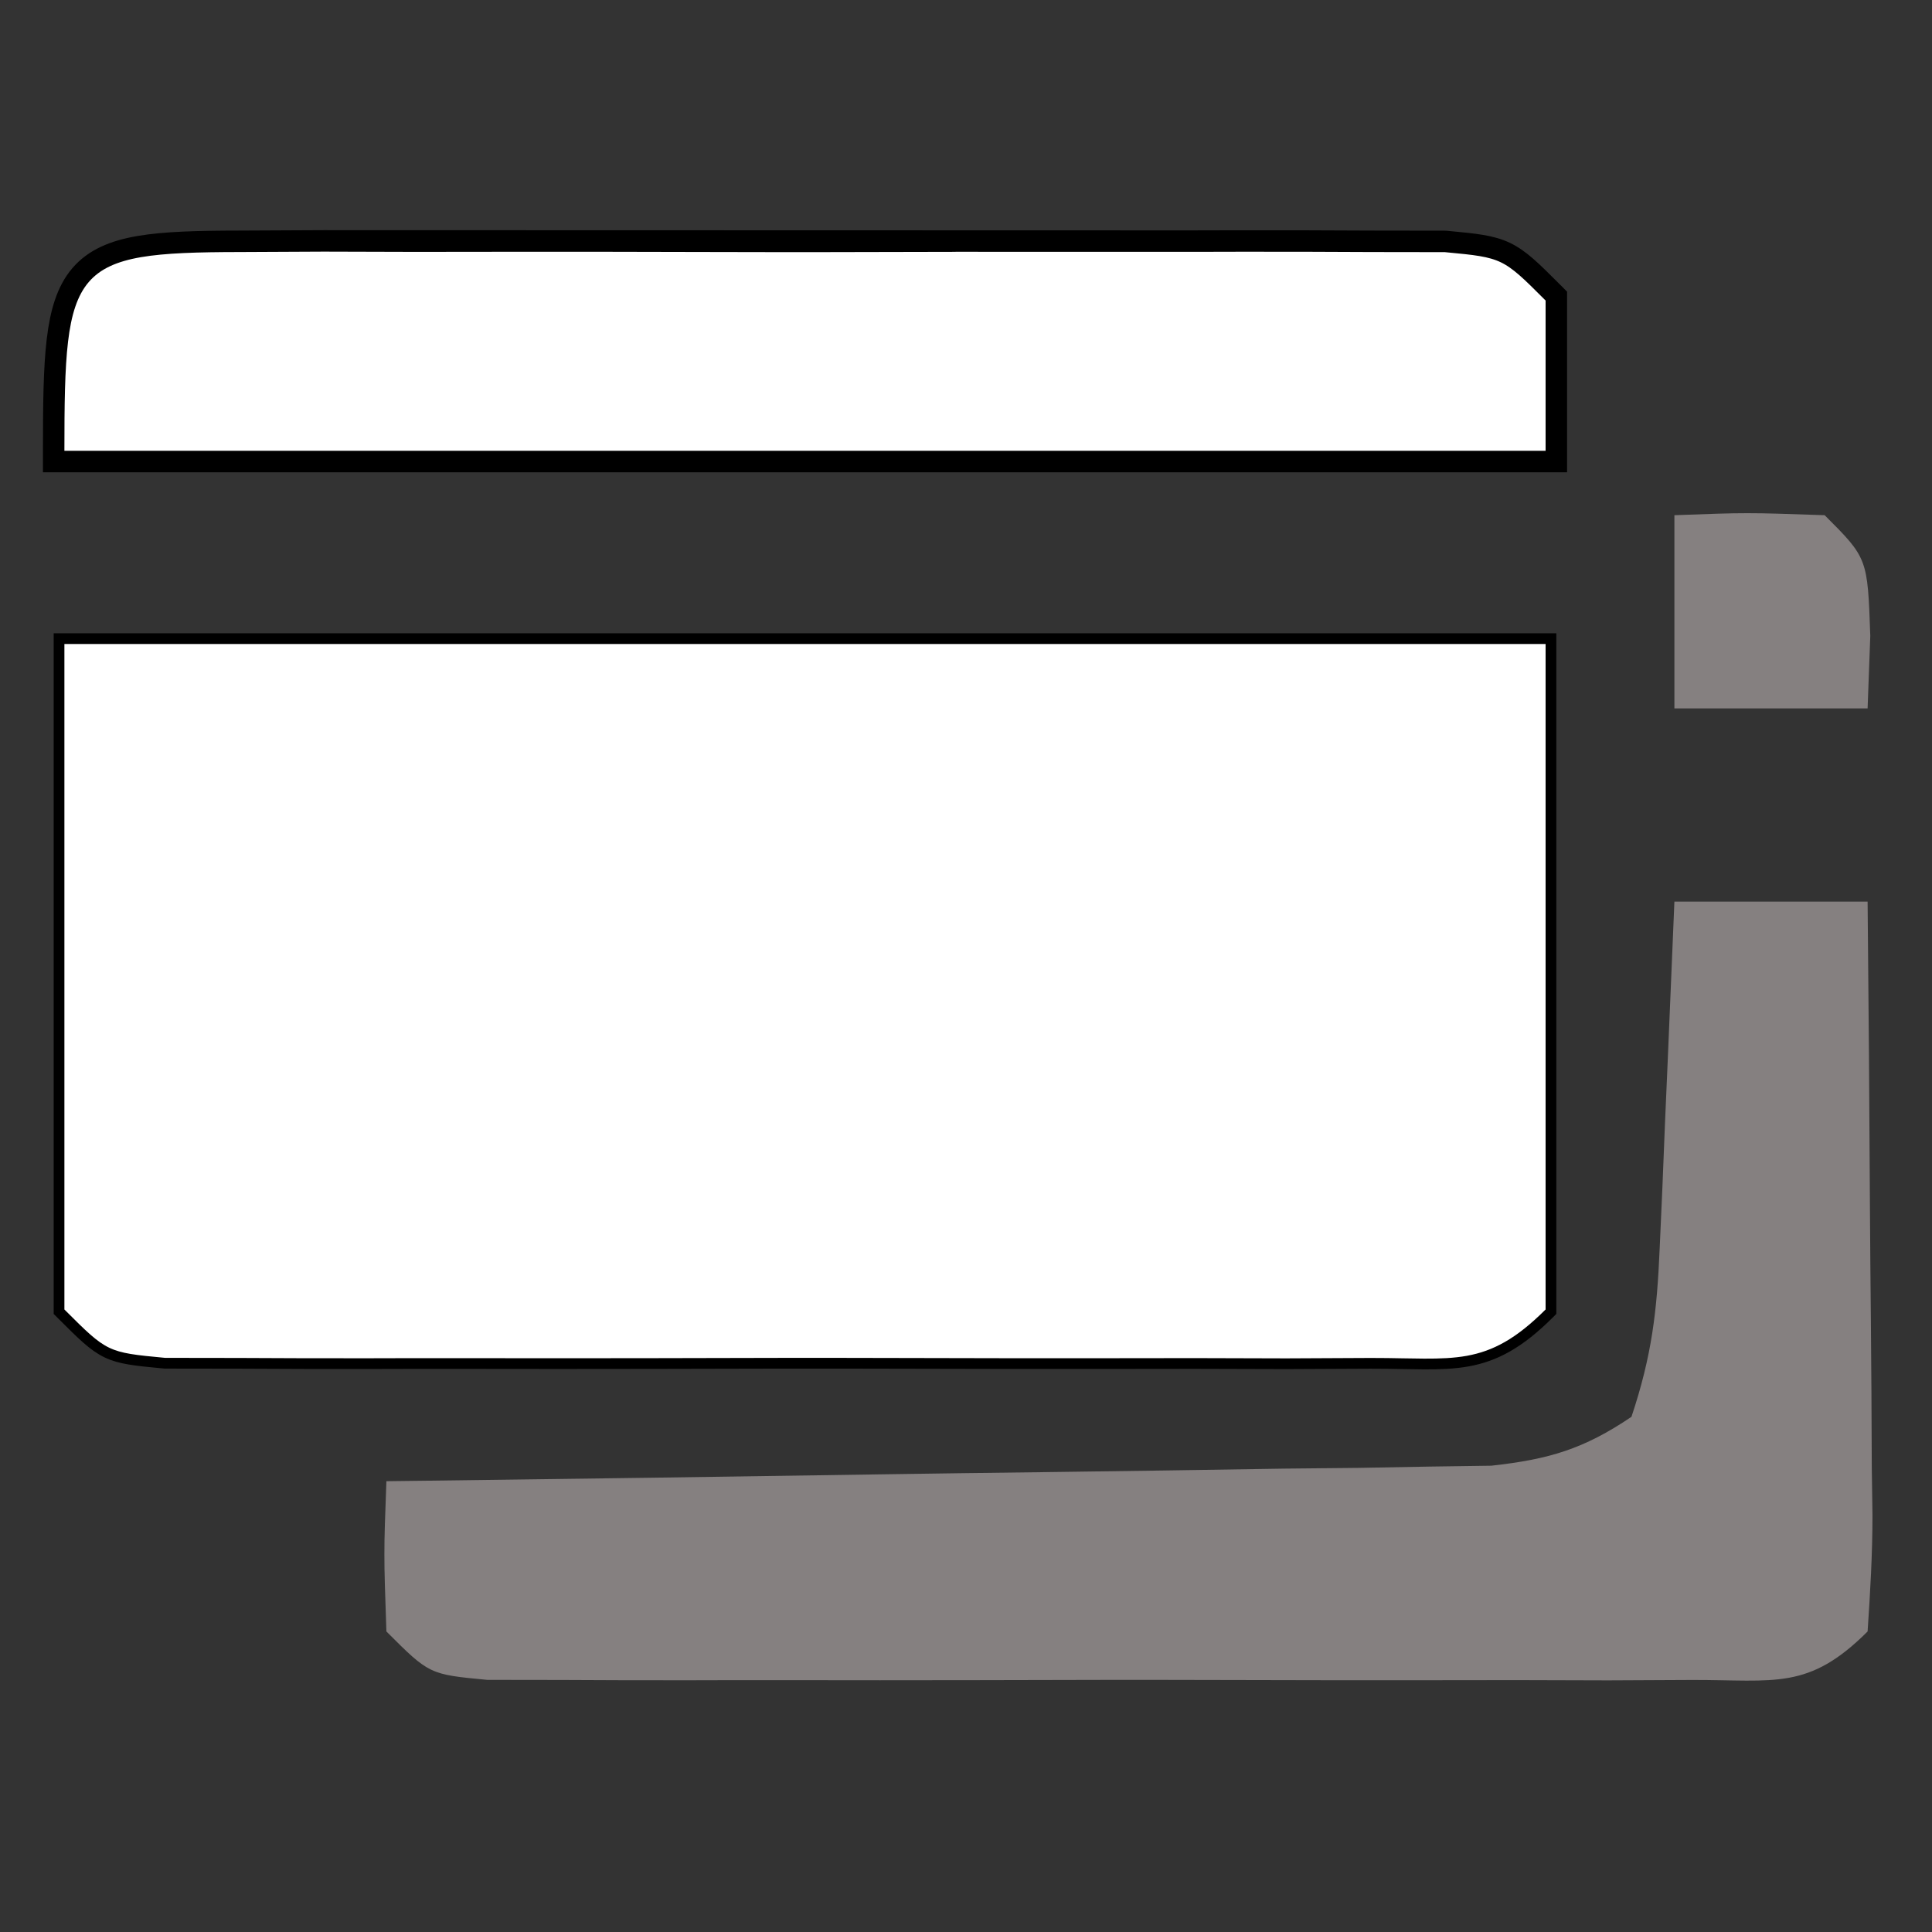
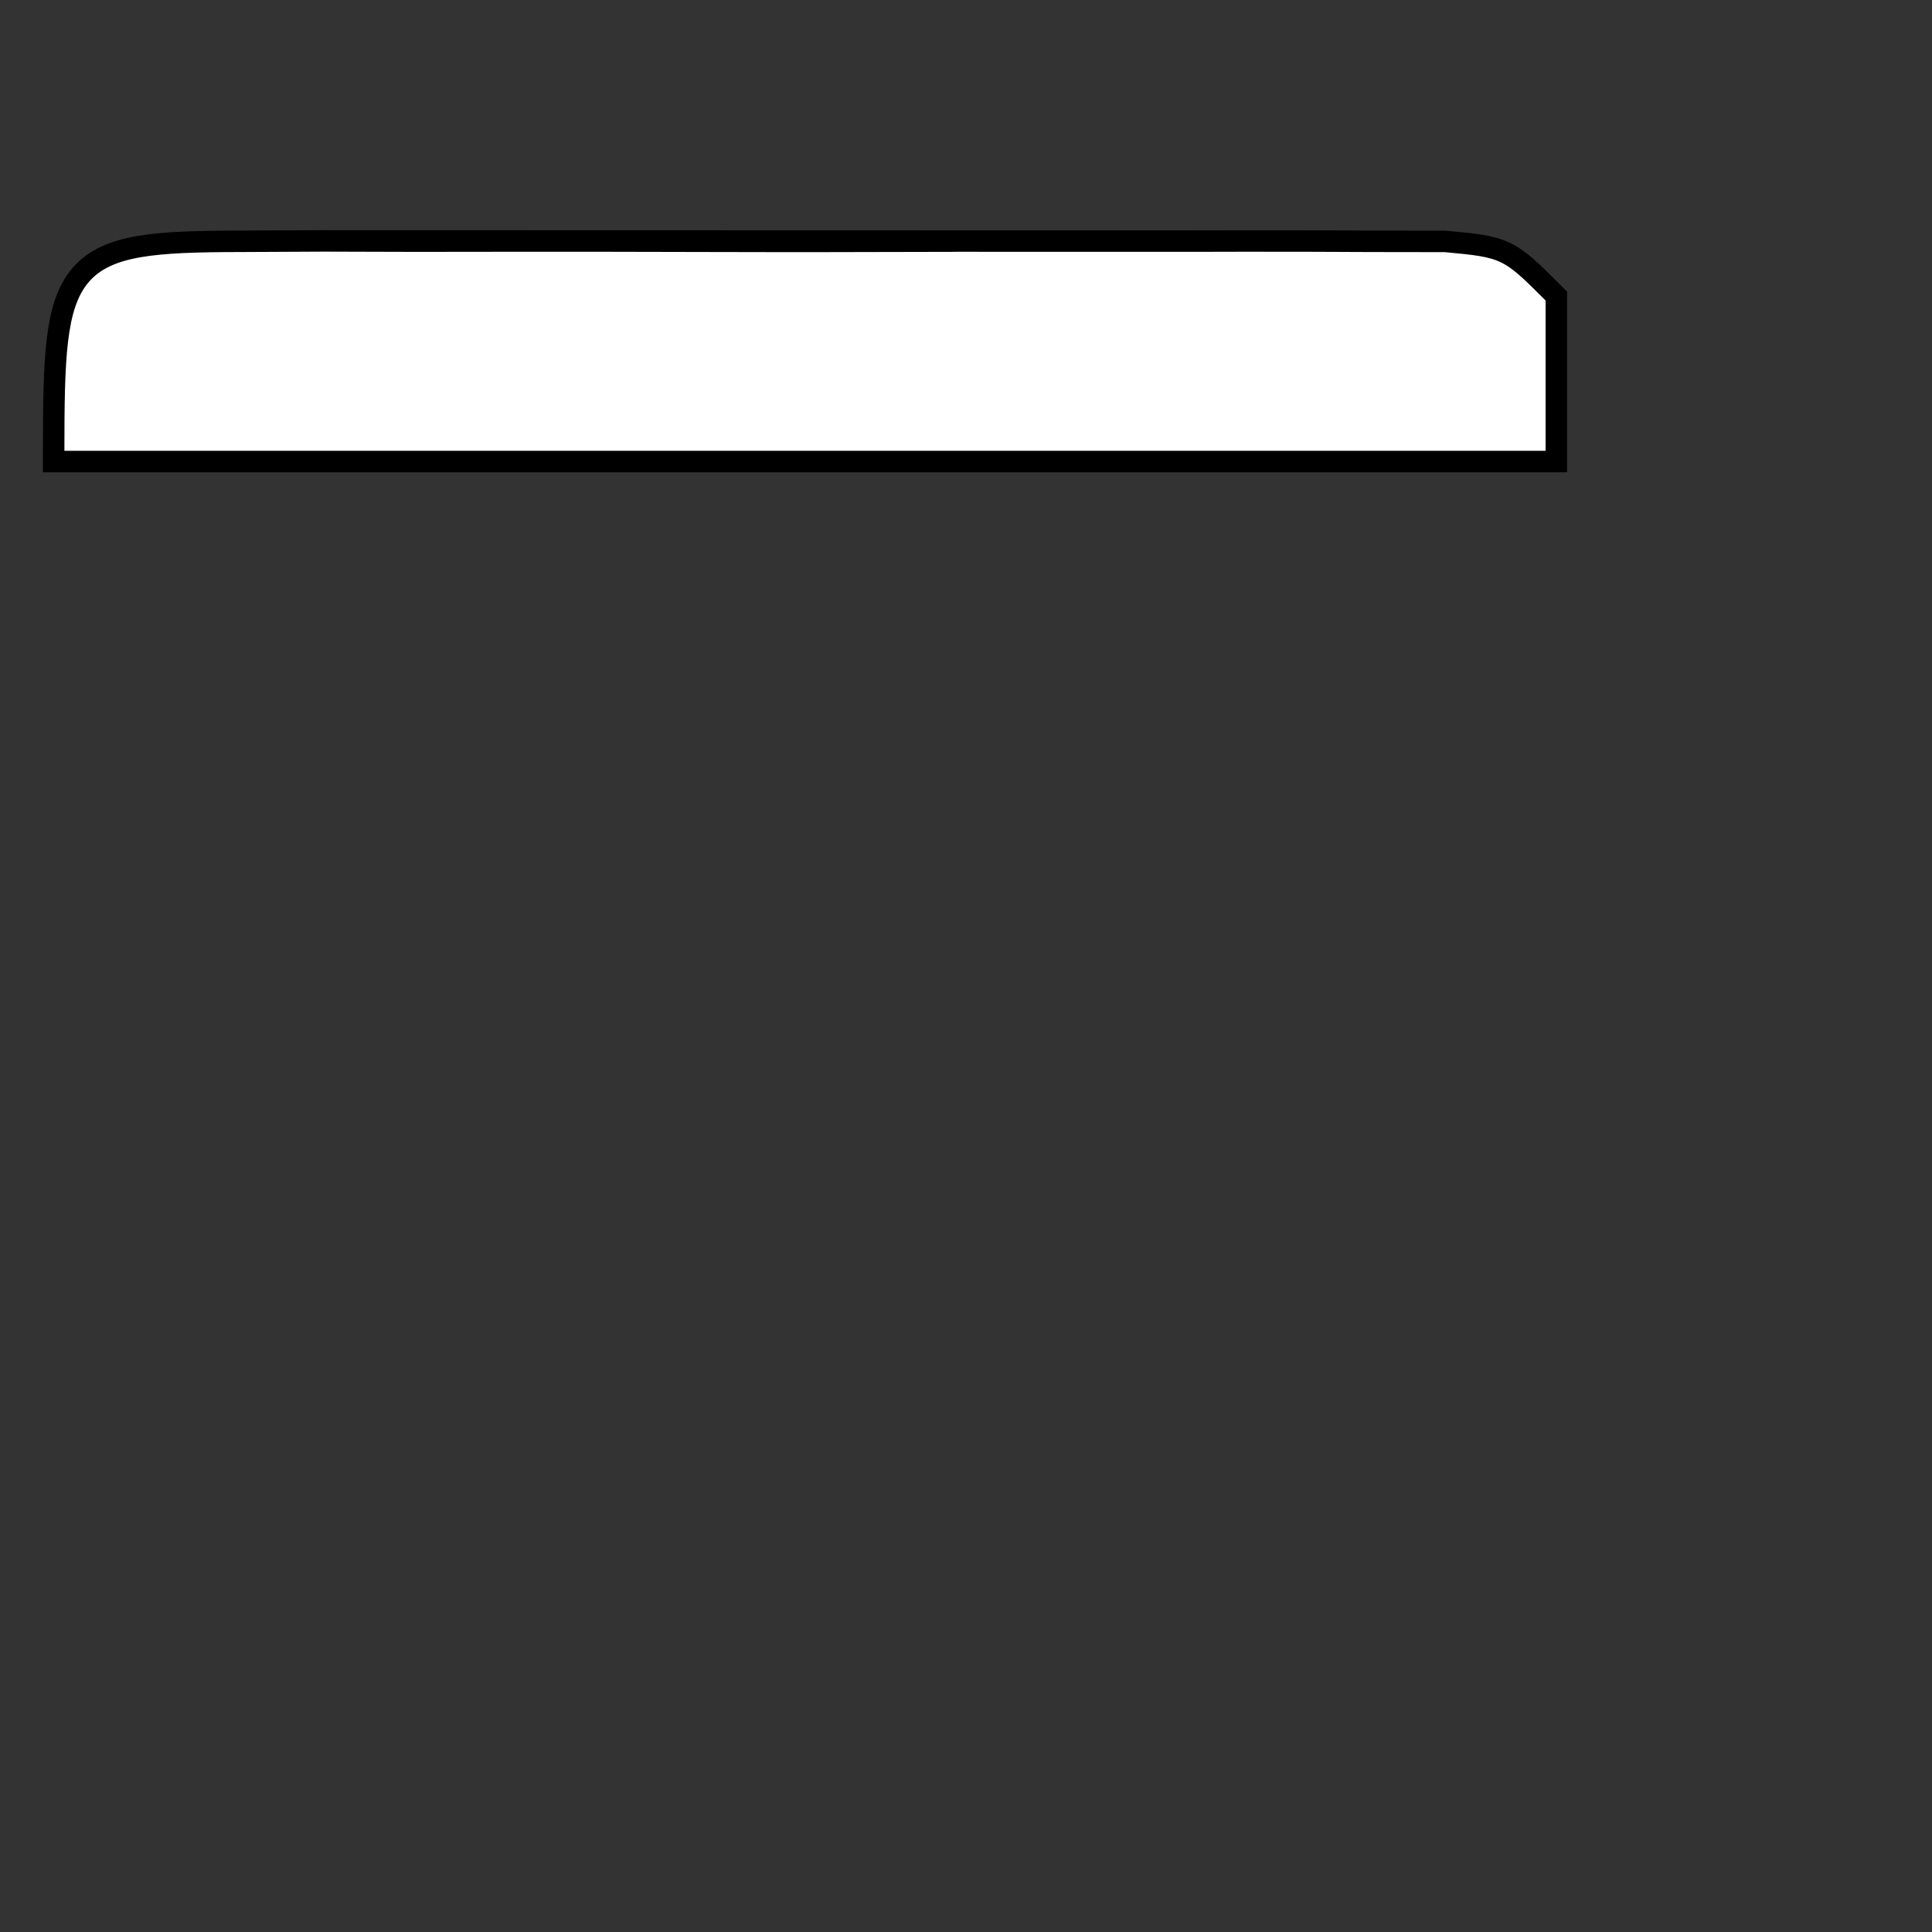
<svg xmlns="http://www.w3.org/2000/svg" width="90" height="90" viewBox="0 0 90 90" fill="none">
  <rect x="0" y="0" width="90" height="90" fill="#333333" stroke="none" />
-   <path d="M3 29.75H2.75V30V30.062V30.123V30.185V30.247V30.309V30.37V30.432V30.494V30.555V30.617V30.679V30.741V30.802V30.864V30.926V30.987V31.049V31.11V31.172V31.234V31.295V31.357V31.419V31.48V31.542V31.603V31.665V31.727V31.788V31.85V31.911V31.973V32.034V32.096V32.157V32.219V32.28V32.342V32.403V32.465V32.526V32.588V32.649V32.711V32.772V32.834V32.895V32.956V33.018V33.079V33.141V33.202V33.264V33.325V33.386V33.448V33.509V33.571V33.632V33.693V33.755V33.816V33.877V33.939V34V34.061V34.123V34.184V34.245V34.306V34.368V34.429V34.49V34.552V34.613V34.674V34.735V34.797V34.858V34.919V34.98V35.042V35.103V35.164V35.225V35.286V35.348V35.409V35.47V35.531V35.592V35.654V35.715V35.776V35.837V35.898V35.959V36.02V36.081V36.143V36.204V36.265V36.326V36.387V36.448V36.509V36.57V36.631V36.692V36.754V36.815V36.876V36.937V36.998V37.059V37.12V37.181V37.242V37.303V37.364V37.425V37.486V37.547V37.608V37.669V37.73V37.791V37.852V37.913V37.974V38.035V38.096V38.157V38.217V38.278V38.339V38.4V38.461V38.522V38.583V38.644V38.705V38.766V38.827V38.887V38.948V39.009V39.07V39.131V39.192V39.252V39.313V39.374V39.435V39.496V39.557V39.617V39.678V39.739V39.8V39.861V39.922V39.982V40.043V40.104V40.165V40.225V40.286V40.347V40.408V40.468V40.529V40.59V40.651V40.711V40.772V40.833V40.894V40.954V41.015V41.076V41.136V41.197V41.258V41.318V41.379V41.44V41.5V41.561V41.622V41.682V41.743V41.804V41.864V41.925V41.986V42.046V42.107V42.167V42.228V42.289V42.349V42.41V42.471V42.531V42.592V42.652V42.713V42.773V42.834V42.895V42.955V43.016V43.076V43.137V43.197V43.258V43.319V43.379V43.44V43.5V43.561V43.621V43.682V43.742V43.803V43.863V43.924V43.984V44.045V44.105V44.166V44.226V44.287V44.347V44.408V44.468V44.529V44.589V44.65V44.71V44.77V44.831V44.891V44.952V45.012V45.072V45.133V45.193V45.254V45.314V45.375V45.435V45.495V45.556V45.616V45.677V45.737V45.797V45.858V45.918V45.979V46.039V46.099V46.16V46.22V46.28V46.341V46.401V46.461V46.522V46.582V46.642V46.703V46.763V46.824V46.884V46.944V47.004V47.065V47.125V47.185V47.246V47.306V47.366V47.427V47.487V47.547V47.608V47.668V47.728V47.788V47.849V47.909V47.969V48.029V48.09V48.15V48.21V48.27V48.331V48.391V48.451V48.511V48.572V48.632V48.692V48.752V48.813V48.873V48.933V48.993V49.053V49.114V49.174V49.234V49.294V49.355V49.415V49.475V49.535V49.595V49.656V49.716V49.776V49.836V49.896V49.956V50.017V50.077V50.137V50.197V50.257V50.317V50.378V50.438V50.498V50.558V50.618V50.678V50.739V50.799V50.859V50.919V50.979V51.039V51.099V51.159V51.219V51.28V51.34V51.4V51.46V51.52V51.58V51.64V51.7V51.761V51.821V51.881V51.941V52.001V52.061V52.121V52.181V52.241V52.301V52.361V52.422V52.482V52.542V52.602V52.662V52.722V52.782V52.842V52.902V52.962V53.022V53.082V53.142V53.203V53.263V53.323V53.383V53.443V53.503V53.563V53.623V53.683V53.743V53.803V53.863V53.923V53.983V54.043V54.103V54.163V54.223V54.283V54.343V54.403V54.463V54.523V54.583V54.644V54.703V54.764V54.824V54.883V54.944V55.004V55.064V55.124V55.184V55.244V55.304V55.364V55.424V55.484V55.544V55.604V55.664V55.724V55.784V55.844V55.904V55.964V56.023V56.084V56.144V56.203V56.264V56.324V56.383V56.443V56.503V56.563V56.623V56.683V56.743V56.803V56.863V56.923V56.983V57.043V57.103V57.163V57.223V57.283V57.343V57.403V57.463V57.523V57.583V57.643V57.703V57.763V57.823V57.883V57.943V58.003V58.063V58.123V58.182V58.242V58.302V58.362V58.422V58.482V58.542V58.602V58.662V58.722V58.782V58.842V58.902V58.962V59.022V59.082V59.142V59.202V59.262V59.322V59.382V59.441V59.501V59.561V59.621V59.681V59.741V59.801V59.861V59.921V59.981V60.041V60.101V60.161V60.221V60.281V60.341V60.401V60.461V60.52V60.58V60.64V60.7V60.76V60.82V60.88V60.94V61V61.104L2.823 61.177L2.865 61.219C3.825 62.179 4.353 62.707 4.979 63.007C5.606 63.308 6.321 63.376 7.614 63.498L7.671 63.503L7.683 63.504L7.694 63.504L11.161 63.509C11.161 63.509 11.161 63.509 11.162 63.509C13.17 63.519 15.179 63.528 17.189 63.523H17.189C18.627 63.518 20.065 63.516 21.503 63.518C24.497 63.523 27.492 63.525 30.486 63.518H30.486C34.387 63.506 38.287 63.499 42.187 63.511C45.227 63.52 48.267 63.524 51.307 63.521H51.308C52.757 63.519 54.206 63.517 55.656 63.516C57.075 63.52 58.494 63.524 59.914 63.528L59.916 63.528L63.838 63.509C63.838 63.509 63.838 63.509 63.838 63.509C64.393 63.508 64.885 63.517 65.345 63.526C65.694 63.533 66.024 63.539 66.35 63.54C67.085 63.543 67.745 63.519 68.376 63.405C69.654 63.173 70.776 62.578 72.177 61.177L72.25 61.104V61V60.938V60.877V60.815V60.753V60.691V60.63V60.568V60.506V60.444V60.383V60.321V60.259V60.198V60.136V60.074V60.013V59.951V59.889V59.828V59.766V59.705V59.643V59.581V59.52V59.458V59.397V59.335V59.273V59.212V59.15V59.089V59.027V58.966V58.904V58.843V58.781V58.72V58.658V58.597V58.535V58.474V58.412V58.351V58.289V58.228V58.166V58.105V58.044V57.982V57.921V57.859V57.798V57.736V57.675V57.614V57.552V57.491V57.429V57.368V57.307V57.245V57.184V57.123V57.061V57V56.939V56.877V56.816V56.755V56.694V56.632V56.571V56.51V56.448V56.387V56.326V56.265V56.203V56.142V56.081V56.02V55.958V55.897V55.836V55.775V55.714V55.652V55.591V55.53V55.469V55.408V55.346V55.285V55.224V55.163V55.102V55.041V54.98V54.919V54.857V54.796V54.735V54.674V54.613V54.552V54.491V54.43V54.369V54.308V54.246V54.185V54.124V54.063V54.002V53.941V53.88V53.819V53.758V53.697V53.636V53.575V53.514V53.453V53.392V53.331V53.27V53.209V53.148V53.087V53.026V52.965V52.904V52.843V52.783V52.722V52.661V52.6V52.539V52.478V52.417V52.356V52.295V52.234V52.173V52.113V52.052V51.991V51.93V51.869V51.808V51.748V51.687V51.626V51.565V51.504V51.443V51.383V51.322V51.261V51.2V51.139V51.078V51.018V50.957V50.896V50.835V50.775V50.714V50.653V50.592V50.532V50.471V50.41V50.349V50.289V50.228V50.167V50.106V50.046V49.985V49.924V49.864V49.803V49.742V49.682V49.621V49.56V49.5V49.439V49.378V49.318V49.257V49.196V49.136V49.075V49.014V48.954V48.893V48.833V48.772V48.711V48.651V48.59V48.529V48.469V48.408V48.348V48.287V48.227V48.166V48.105V48.045V47.984V47.924V47.863V47.803V47.742V47.681V47.621V47.56V47.5V47.439V47.379V47.318V47.258V47.197V47.137V47.076V47.016V46.955V46.895V46.834V46.774V46.713V46.653V46.592V46.532V46.471V46.411V46.35V46.29V46.23V46.169V46.109V46.048V45.988V45.928V45.867V45.807V45.746V45.686V45.625V45.565V45.505V45.444V45.384V45.323V45.263V45.203V45.142V45.082V45.021V44.961V44.901V44.84V44.78V44.72V44.659V44.599V44.539V44.478V44.418V44.358V44.297V44.237V44.176V44.116V44.056V43.996V43.935V43.875V43.815V43.754V43.694V43.634V43.573V43.513V43.453V43.392V43.332V43.272V43.212V43.151V43.091V43.031V42.971V42.91V42.85V42.79V42.73V42.669V42.609V42.549V42.489V42.428V42.368V42.308V42.248V42.187V42.127V42.067V42.007V41.947V41.886V41.826V41.766V41.706V41.645V41.585V41.525V41.465V41.405V41.344V41.284V41.224V41.164V41.104V41.044V40.983V40.923V40.863V40.803V40.743V40.683V40.622V40.562V40.502V40.442V40.382V40.322V40.261V40.201V40.141V40.081V40.021V39.961V39.901V39.841V39.781V39.72V39.66V39.6V39.54V39.48V39.42V39.36V39.3V39.239V39.179V39.119V39.059V38.999V38.939V38.879V38.819V38.759V38.699V38.639V38.578V38.518V38.458V38.398V38.338V38.278V38.218V38.158V38.098V38.038V37.978V37.918V37.858V37.797V37.737V37.677V37.617V37.557V37.497V37.437V37.377V37.317V37.257V37.197V37.137V37.077V37.017V36.957V36.897V36.837V36.777V36.717V36.657V36.597V36.537V36.477V36.417V36.356V36.297V36.236V36.176V36.117V36.056V35.996V35.936V35.876V35.816V35.756V35.696V35.636V35.576V35.516V35.456V35.396V35.336V35.276V35.216V35.156V35.096V35.036V34.977V34.916V34.856V34.797V34.736V34.676V34.617V34.557V34.497V34.437V34.377V34.317V34.257V34.197V34.137V34.077V34.017V33.957V33.897V33.837V33.777V33.717V33.657V33.597V33.537V33.477V33.417V33.357V33.297V33.237V33.177V33.117V33.057V32.997V32.937V32.877V32.818V32.758V32.698V32.638V32.578V32.518V32.458V32.398V32.338V32.278V32.218V32.158V32.098V32.038V31.978V31.918V31.858V31.798V31.738V31.678V31.619V31.558V31.499V31.439V31.379V31.319V31.259V31.199V31.139V31.079V31.019V30.959V30.899V30.839V30.779V30.719V30.659V30.599V30.54V30.48V30.42V30.36V30.3V30.24V30.18V30.12V30.06V30V29.75H72H71.862H71.725H71.588H71.45H71.313H71.175H71.038H70.901H70.763H70.626H70.489H70.352H70.214H70.077H69.94H69.803H69.665H69.528H69.391H69.254H69.117H68.98H68.843H68.705H68.568H68.431H68.294H68.157H68.02H67.883H67.746H67.609H67.472H67.335H67.198H67.061H66.924H66.788H66.651H66.514H66.377H66.24H66.103H65.967H65.83H65.693H65.556H65.419H65.283H65.146H65.009H64.873H64.736H64.599H64.463H64.326H64.189H64.053H63.916H63.78H63.643H63.507H63.37H63.233H63.097H62.961H62.824H62.688H62.551H62.415H62.278H62.142H62.005H61.869H61.733H61.596H61.46H61.324H61.187H61.051H60.915H60.779H60.642H60.506H60.37H60.233H60.097H59.961H59.825H59.689H59.553H59.416H59.28H59.144H59.008H58.872H58.736H58.6H58.464H58.328H58.192H58.056H57.92H57.784H57.648H57.512H57.376H57.24H57.104H56.968H56.832H56.696H56.56H56.425H56.289H56.153H56.017H55.881H55.745H55.609H55.474H55.338H55.202H55.066H54.931H54.795H54.659H54.524H54.388H54.252H54.117H53.981H53.845H53.71H53.574H53.438H53.303H53.167H53.032H52.896H52.761H52.625H52.489H52.354H52.218H52.083H51.947H51.812H51.677H51.541H51.406H51.27H51.135H50.999H50.864H50.729H50.593H50.458H50.323H50.187H50.052H49.917H49.781H49.646H49.511H49.376H49.24H49.105H48.97H48.835H48.699H48.564H48.429H48.294H48.159H48.023H47.888H47.753H47.618H47.483H47.348H47.213H47.078H46.943H46.807H46.672H46.537H46.402H46.267H46.132H45.997H45.862H45.727H45.592H45.457H45.322H45.187H45.052H44.917H44.782H44.648H44.513H44.378H44.243H44.108H43.973H43.838H43.703H43.569H43.434H43.299H43.164H43.029H42.895H42.76H42.625H42.49H42.355H42.221H42.086H41.951H41.817H41.682H41.547H41.413H41.278H41.143H41.008H40.874H40.739H40.605H40.47H40.335H40.201H40.066H39.931H39.797H39.662H39.528H39.393H39.259H39.124H38.989H38.855H38.721H38.586H38.451H38.317H38.182H38.048H37.913H37.779H37.645H37.51H37.376H37.241H37.107H36.972H36.838H36.704H36.569H36.435H36.3H36.166H36.032H35.897H35.763H35.629H35.494H35.36H35.226H35.091H34.957H34.823H34.688H34.554H34.42H34.286H34.151H34.017H33.883H33.749H33.614H33.48H33.346H33.212H33.078H32.943H32.809H32.675H32.541H32.407H32.273H32.138H32.004H31.87H31.736H31.602H31.468H31.334H31.2H31.065H30.931H30.797H30.663H30.529H30.395H30.261H30.127H29.993H29.859H29.725H29.591H29.457H29.323H29.189H29.055H28.921H28.787H28.653H28.519H28.385H28.251H28.117H27.983H27.849H27.715H27.581H27.447H27.313H27.179H27.045H26.911H26.777H26.643H26.51H26.376H26.242H26.108H25.974H25.84H25.706H25.573H25.439H25.305H25.171H25.037H24.903H24.769H24.636H24.502H24.368H24.234H24.1H23.966H23.833H23.699H23.565H23.431H23.298H23.164H23.03H22.896H22.762H22.629H22.495H22.361H22.227H22.094H21.96H21.826H21.693H21.559H21.425H21.291H21.158H21.024H20.89H20.757H20.623H20.489H20.356H20.222H20.088H19.955H19.821H19.687H19.554H19.42H19.286H19.153H19.019H18.885H18.752H18.618H18.485H18.351H18.217H18.084H17.95H17.816H17.683H17.549H17.416H17.282H17.148H17.015H16.881H16.748H16.614H16.48H16.347H16.213H16.08H15.946H15.813H15.679H15.546H15.412H15.278H15.145H15.011H14.878H14.744H14.611H14.477H14.344H14.21H14.077H13.943H13.81H13.676H13.543H13.409H13.275H13.142H13.008H12.875H12.742H12.608H12.475H12.341H12.207H12.074H11.941H11.807H11.674H11.54H11.407H11.273H11.14H11.006H10.873H10.739H10.606H10.472H10.339H10.205H10.072H9.938H9.805H9.672H9.538H9.405H9.271H9.138H9.004H8.871H8.737H8.604H8.47H8.337H8.204H8.07H7.937H7.803H7.67H7.536H7.403H7.27H7.136H7.003H6.869H6.736H6.602H6.469H6.336H6.202H6.069H5.935H5.802H5.668H5.535H5.402H5.268H5.135H5.001H4.868H4.734H4.601H4.468H4.334H4.201H4.067H3.934H3.801H3.667H3.534H3.4H3.267H3.133H3Z" fill="white" stroke="black" stroke-width="0.5" />
-   <path d="M78 42C80.97 42 83.94 42 87 42C87.049 46.806 87.086 51.611 87.11 56.416C87.12 58.052 87.134 59.687 87.151 61.323C87.175 63.671 87.186 66.019 87.195 68.367C87.206 69.101 87.216 69.834 87.227 70.59C87.227 72.395 87.122 74.199 87 76C84.25 78.75 82.688 78.253 78.838 78.259C77.543 78.265 76.248 78.271 74.914 78.278C73.495 78.274 72.076 78.27 70.656 78.266C69.207 78.267 67.757 78.269 66.307 78.271C63.267 78.274 60.228 78.27 57.188 78.261C53.287 78.249 49.386 78.256 45.486 78.268C42.492 78.275 39.498 78.273 36.504 78.268C35.065 78.266 33.627 78.268 32.188 78.273C30.179 78.278 28.171 78.269 26.162 78.259C25.018 78.257 23.874 78.256 22.695 78.254C20 78 20 78 18 76C17.875 72.375 17.875 72.375 18 69C18.668 68.992 19.335 68.984 20.023 68.975C26.966 68.889 33.909 68.79 40.852 68.683C43.443 68.644 46.035 68.609 48.627 68.578C52.35 68.532 56.074 68.475 59.797 68.414C60.957 68.403 62.118 68.391 63.314 68.379C64.394 68.359 65.475 68.339 66.589 68.319C68.014 68.299 68.014 68.299 69.469 68.278C72.142 67.984 73.777 67.505 76 66C76.952 63.145 77.19 61.091 77.316 58.113C77.379 56.707 77.379 56.707 77.443 55.272C77.483 54.295 77.522 53.319 77.562 52.312C77.627 50.83 77.627 50.83 77.693 49.318C77.799 46.879 77.9 44.44 78 42Z" fill="#858080" />
  <path d="M15.083 11.222L15.087 11.222C16.506 11.226 17.925 11.23 19.344 11.234C20.794 11.233 22.243 11.231 23.692 11.229L23.692 11.229C26.733 11.226 29.773 11.23 32.813 11.239C36.713 11.251 40.612 11.244 44.513 11.232L44.513 11.232L15.083 11.222ZM15.083 11.222L11.161 11.241C11.161 11.241 11.161 11.241 11.161 11.241C9.2 11.244 7.666 11.284 6.484 11.487C5.295 11.692 4.388 12.073 3.752 12.816C3.126 13.548 2.827 14.556 2.673 15.859C2.518 17.165 2.5 18.851 2.5 21V21.5H3H3.137H3.275H3.412H3.55H3.687H3.824H3.962H4.099H4.237H4.374H4.511H4.648H4.786H4.923H5.06H5.197H5.335H5.472H5.609H5.746H5.883H6.02H6.157H6.295H6.432H6.569H6.706H6.843H6.98H7.117H7.254H7.391H7.528H7.665H7.802H7.939H8.075H8.212H8.349H8.486H8.623H8.76H8.897H9.033H9.17H9.307H9.444H9.581H9.717H9.854H9.991H10.127H10.264H10.401H10.537H10.674H10.811H10.947H11.084H11.22H11.357H11.493H11.63H11.767H11.903H12.04H12.176H12.312H12.449H12.585H12.722H12.858H12.995H13.131H13.267H13.404H13.54H13.676H13.813H13.949H14.085H14.222H14.358H14.494H14.63H14.767H14.903H15.039H15.175H15.311H15.447H15.584H15.72H15.856H15.992H16.128H16.264H16.4H16.536H16.672H16.808H16.944H17.08H17.216H17.352H17.488H17.624H17.76H17.896H18.032H18.168H18.304H18.44H18.576H18.711H18.847H18.983H19.119H19.255H19.39H19.526H19.662H19.798H19.933H20.069H20.205H20.341H20.476H20.612H20.748H20.883H21.019H21.155H21.29H21.426H21.562H21.697H21.833H21.968H22.104H22.239H22.375H22.511H22.646H22.782H22.917H23.052H23.188H23.323H23.459H23.594H23.73H23.865H24H24.136H24.271H24.407H24.542H24.677H24.813H24.948H25.083H25.219H25.354H25.489H25.624H25.76H25.895H26.03H26.165H26.301H26.436H26.571H26.706H26.841H26.977H27.112H27.247H27.382H27.517H27.652H27.787H27.922H28.058H28.193H28.328H28.463H28.598H28.733H28.868H29.003H29.138H29.273H29.408H29.543H29.678H29.813H29.948H30.082H30.218H30.352H30.487H30.622H30.757H30.892H31.027H31.162H31.297H31.431H31.566H31.701H31.836H31.971H32.105H32.24H32.375H32.51H32.645H32.779H32.914H33.049H33.183H33.318H33.453H33.587H33.722H33.857H33.992H34.126H34.261H34.395H34.53H34.665H34.799H34.934H35.069H35.203H35.338H35.472H35.607H35.741H35.876H36.011H36.145H36.279H36.414H36.549H36.683H36.818H36.952H37.087H37.221H37.355H37.49H37.624H37.759H37.893H38.028H38.162H38.296H38.431H38.565H38.7H38.834H38.968H39.103H39.237H39.371H39.506H39.64H39.774H39.909H40.043H40.177H40.312H40.446H40.58H40.714H40.849H40.983H41.117H41.251H41.386H41.52H41.654H41.788H41.922H42.057H42.191H42.325H42.459H42.593H42.727H42.862H42.996H43.13H43.264H43.398H43.532H43.666H43.8H43.935H44.069H44.203H44.337H44.471H44.605H44.739H44.873H45.007H45.141H45.275H45.409H45.543H45.677H45.811H45.945H46.079H46.213H46.347H46.481H46.615H46.749H46.883H47.017H47.151H47.285H47.419H47.553H47.687H47.821H47.955H48.089H48.223H48.356H48.49H48.624H48.758H48.892H49.026H49.16H49.294H49.428H49.561H49.695H49.829H49.963H50.097H50.231H50.364H50.498H50.632H50.766H50.9H51.033H51.167H51.301H51.435H51.569H51.702H51.836H51.97H52.104H52.237H52.371H52.505H52.639H52.773H52.906H53.04H53.174H53.307H53.441H53.575H53.709H53.842H53.976H54.11H54.243H54.377H54.511H54.644H54.778H54.912H55.045H55.179H55.313H55.446H55.58H55.714H55.847H55.981H56.115H56.248H56.382H56.516H56.649H56.783H56.916H57.05H57.184H57.317H57.451H57.584H57.718H57.852H57.985H58.119H58.252H58.386H58.52H58.653H58.787H58.92H59.054H59.187H59.321H59.454H59.588H59.721H59.855H59.989H60.122H60.256H60.389H60.523H60.656H60.79H60.923H61.057H61.19H61.324H61.457H61.591H61.724H61.858H61.992H62.125H62.258H62.392H62.526H62.659H62.792H62.926H63.059H63.193H63.326H63.46H63.593H63.727H63.86H63.994H64.127H64.261H64.394H64.528H64.661H64.795H64.928H65.061H65.195H65.329H65.462H65.595H65.729H65.862H65.996H66.129H66.263H66.396H66.529H66.663H66.796H66.93H67.063H67.197H67.33H67.464H67.597H67.731H67.864H67.997H68.131H68.264H68.398H68.531H68.665H68.798H68.931H69.065H69.198H69.332H69.465H69.598H69.732H69.865H69.999H70.132H70.266H70.399H70.532H70.666H70.799H70.933H71.066H71.2H71.333H71.466H71.6H71.733H71.867H72H72.5V21V20.986V20.972V20.958V20.944V20.93V20.916V20.902V20.889V20.875V20.861V20.847V20.833V20.819V20.805V20.791V20.777V20.763V20.749V20.735V20.721V20.708V20.694V20.68V20.666V20.652V20.638V20.624V20.61V20.596V20.582V20.569V20.555V20.541V20.527V20.513V20.499V20.485V20.471V20.457V20.444V20.43V20.416V20.402V20.388V20.374V20.36V20.346V20.332V20.319V20.305V20.291V20.277V20.263V20.249V20.235V20.221V20.208V20.194V20.18V20.166V20.152V20.138V20.125V20.111V20.097V20.083V20.069V20.055V20.041V20.028V20.014V20V19.986V19.972V19.958V19.945V19.931V19.917V19.903V19.889V19.875V19.862V19.848V19.834V19.82V19.806V19.793V19.779V19.765V19.751V19.737V19.724V19.71V19.696V19.682V19.668V19.654V19.641V19.627V19.613V19.599V19.585V19.572V19.558V19.544V19.53V19.516V19.503V19.489V19.475V19.461V19.448V19.434V19.42V19.406V19.392V19.379V19.365V19.351V19.337V19.323V19.31V19.296V19.282V19.268V19.255V19.241V19.227V19.213V19.2V19.186V19.172V19.158V19.145V19.131V19.117V19.103V19.09V19.076V19.062V19.048V19.035V19.021V19.007V18.993V18.98V18.966V18.952V18.938V18.924V18.911V18.897V18.883V18.87V18.856V18.842V18.828V18.815V18.801V18.787V18.773V18.76V18.746V18.732V18.719V18.705V18.691V18.677V18.664V18.65V18.636V18.622V18.609V18.595V18.581V18.568V18.554V18.54V18.526V18.513V18.499V18.485V18.472V18.458V18.444V18.431V18.417V18.403V18.39V18.376V18.362V18.348V18.335V18.321V18.307V18.294V18.28V18.266V18.253V18.239V18.225V18.212V18.198V18.184V18.17V18.157V18.143V18.129V18.116V18.102V18.088V18.075V18.061V18.047V18.034V18.02V18.006V17.993V17.979V17.965V17.952V17.938V17.924V17.911V17.897V17.883V17.87V17.856V17.842V17.829V17.815V17.801V17.788V17.774V17.76V17.747V17.733V17.719V17.706V17.692V17.678V17.665V17.651V17.637V17.624V17.61V17.597V17.583V17.569V17.556V17.542V17.528V17.515V17.501V17.487V17.474V17.46V17.447V17.433V17.419V17.406V17.392V17.378V17.365V17.351V17.337V17.324V17.31V17.297V17.283V17.269V17.256V17.242V17.229V17.215V17.201V17.188V17.174V17.16V17.147V17.133V17.119V17.106V17.092V17.079V17.065V17.051V17.038V17.024V17.011V16.997V16.983V16.97V16.956V16.942V16.929V16.915V16.902V16.888V16.875V16.861V16.847V16.834V16.82V16.806V16.793V16.779V16.766V16.752V16.738V16.725V16.711V16.698V16.684V16.671V16.657V16.643V16.63V16.616V16.602V16.589V16.575V16.562V16.548V16.535V16.521V16.507V16.494V16.48V16.467V16.453V16.439V16.426V16.412V16.399V16.385V16.372V16.358V16.344V16.331V16.317V16.304V16.29V16.276V16.263V16.249V16.236V16.222V16.209V16.195V16.181V16.168V16.154V16.141V16.127V16.113V16.1V16.086V16.073V16.059V16.046V16.032V16.018V16.005V15.991V15.978V15.964V15.951V15.937V15.924V15.91V15.896V15.883V15.869V15.856V15.842V15.829V15.815V15.802V15.788V15.774V15.761V15.747V15.734V15.72V15.707V15.693V15.679V15.666V15.652V15.639V15.625V15.612V15.598V15.585V15.571V15.557V15.544V15.53V15.517V15.503V15.49V15.476V15.463V15.449V15.435V15.422V15.408V15.395V15.381V15.368V15.354V15.341V15.327V15.313V15.3V15.286V15.273V15.259V15.246V15.232V15.219V15.205V15.191V15.178V15.164V15.151V15.137V15.124V15.11V15.097V15.083V15.07V15.056V15.043V15.029V15.015V15.002V14.988V14.975V14.961V14.948V14.934V14.921V14.907V14.893V14.88V14.866V14.853V14.839V14.826V14.812V14.799V14.785V14.772V14.758V14.745V14.731V14.717V14.704V14.69V14.677V14.663V14.65V14.636V14.623V14.609V14.596V14.582V14.569V14.555V14.541V14.528V14.514V14.501V14.487V14.474V14.46V14.447V14.433V14.42V14.406V14.393V14.379V14.366V14.352V14.338V14.325V14.311V14.298V14.284V14.271V14.257V14.244V14.23V14.217V14.203V14.19V14.176V14.162V14.149V14.135V14.122V14.108V14.095V14.081V14.068V14.054V14.041V14.027V14.014V14V13.793L72.354 13.646L72.278 13.571C71.351 12.643 70.794 12.087 70.13 11.768C69.461 11.447 68.704 11.376 67.455 11.258L67.352 11.248L67.329 11.246L67.306 11.246L63.84 11.241C63.84 11.241 63.84 11.241 63.84 11.241C61.831 11.232 59.821 11.222 57.811 11.227L57.81 11.227C56.373 11.232 54.935 11.234 53.497 11.232L15.083 11.222Z" fill="white" stroke="black" />
-   <path d="M78 24C81.375 23.875 81.375 23.875 85 24C87 26 87 26 87.125 29.625C87.084 30.739 87.043 31.852 87 33C84.03 33 81.06 33 78 33C78 30.03 78 27.06 78 24Z" fill="#858080" />
</svg>